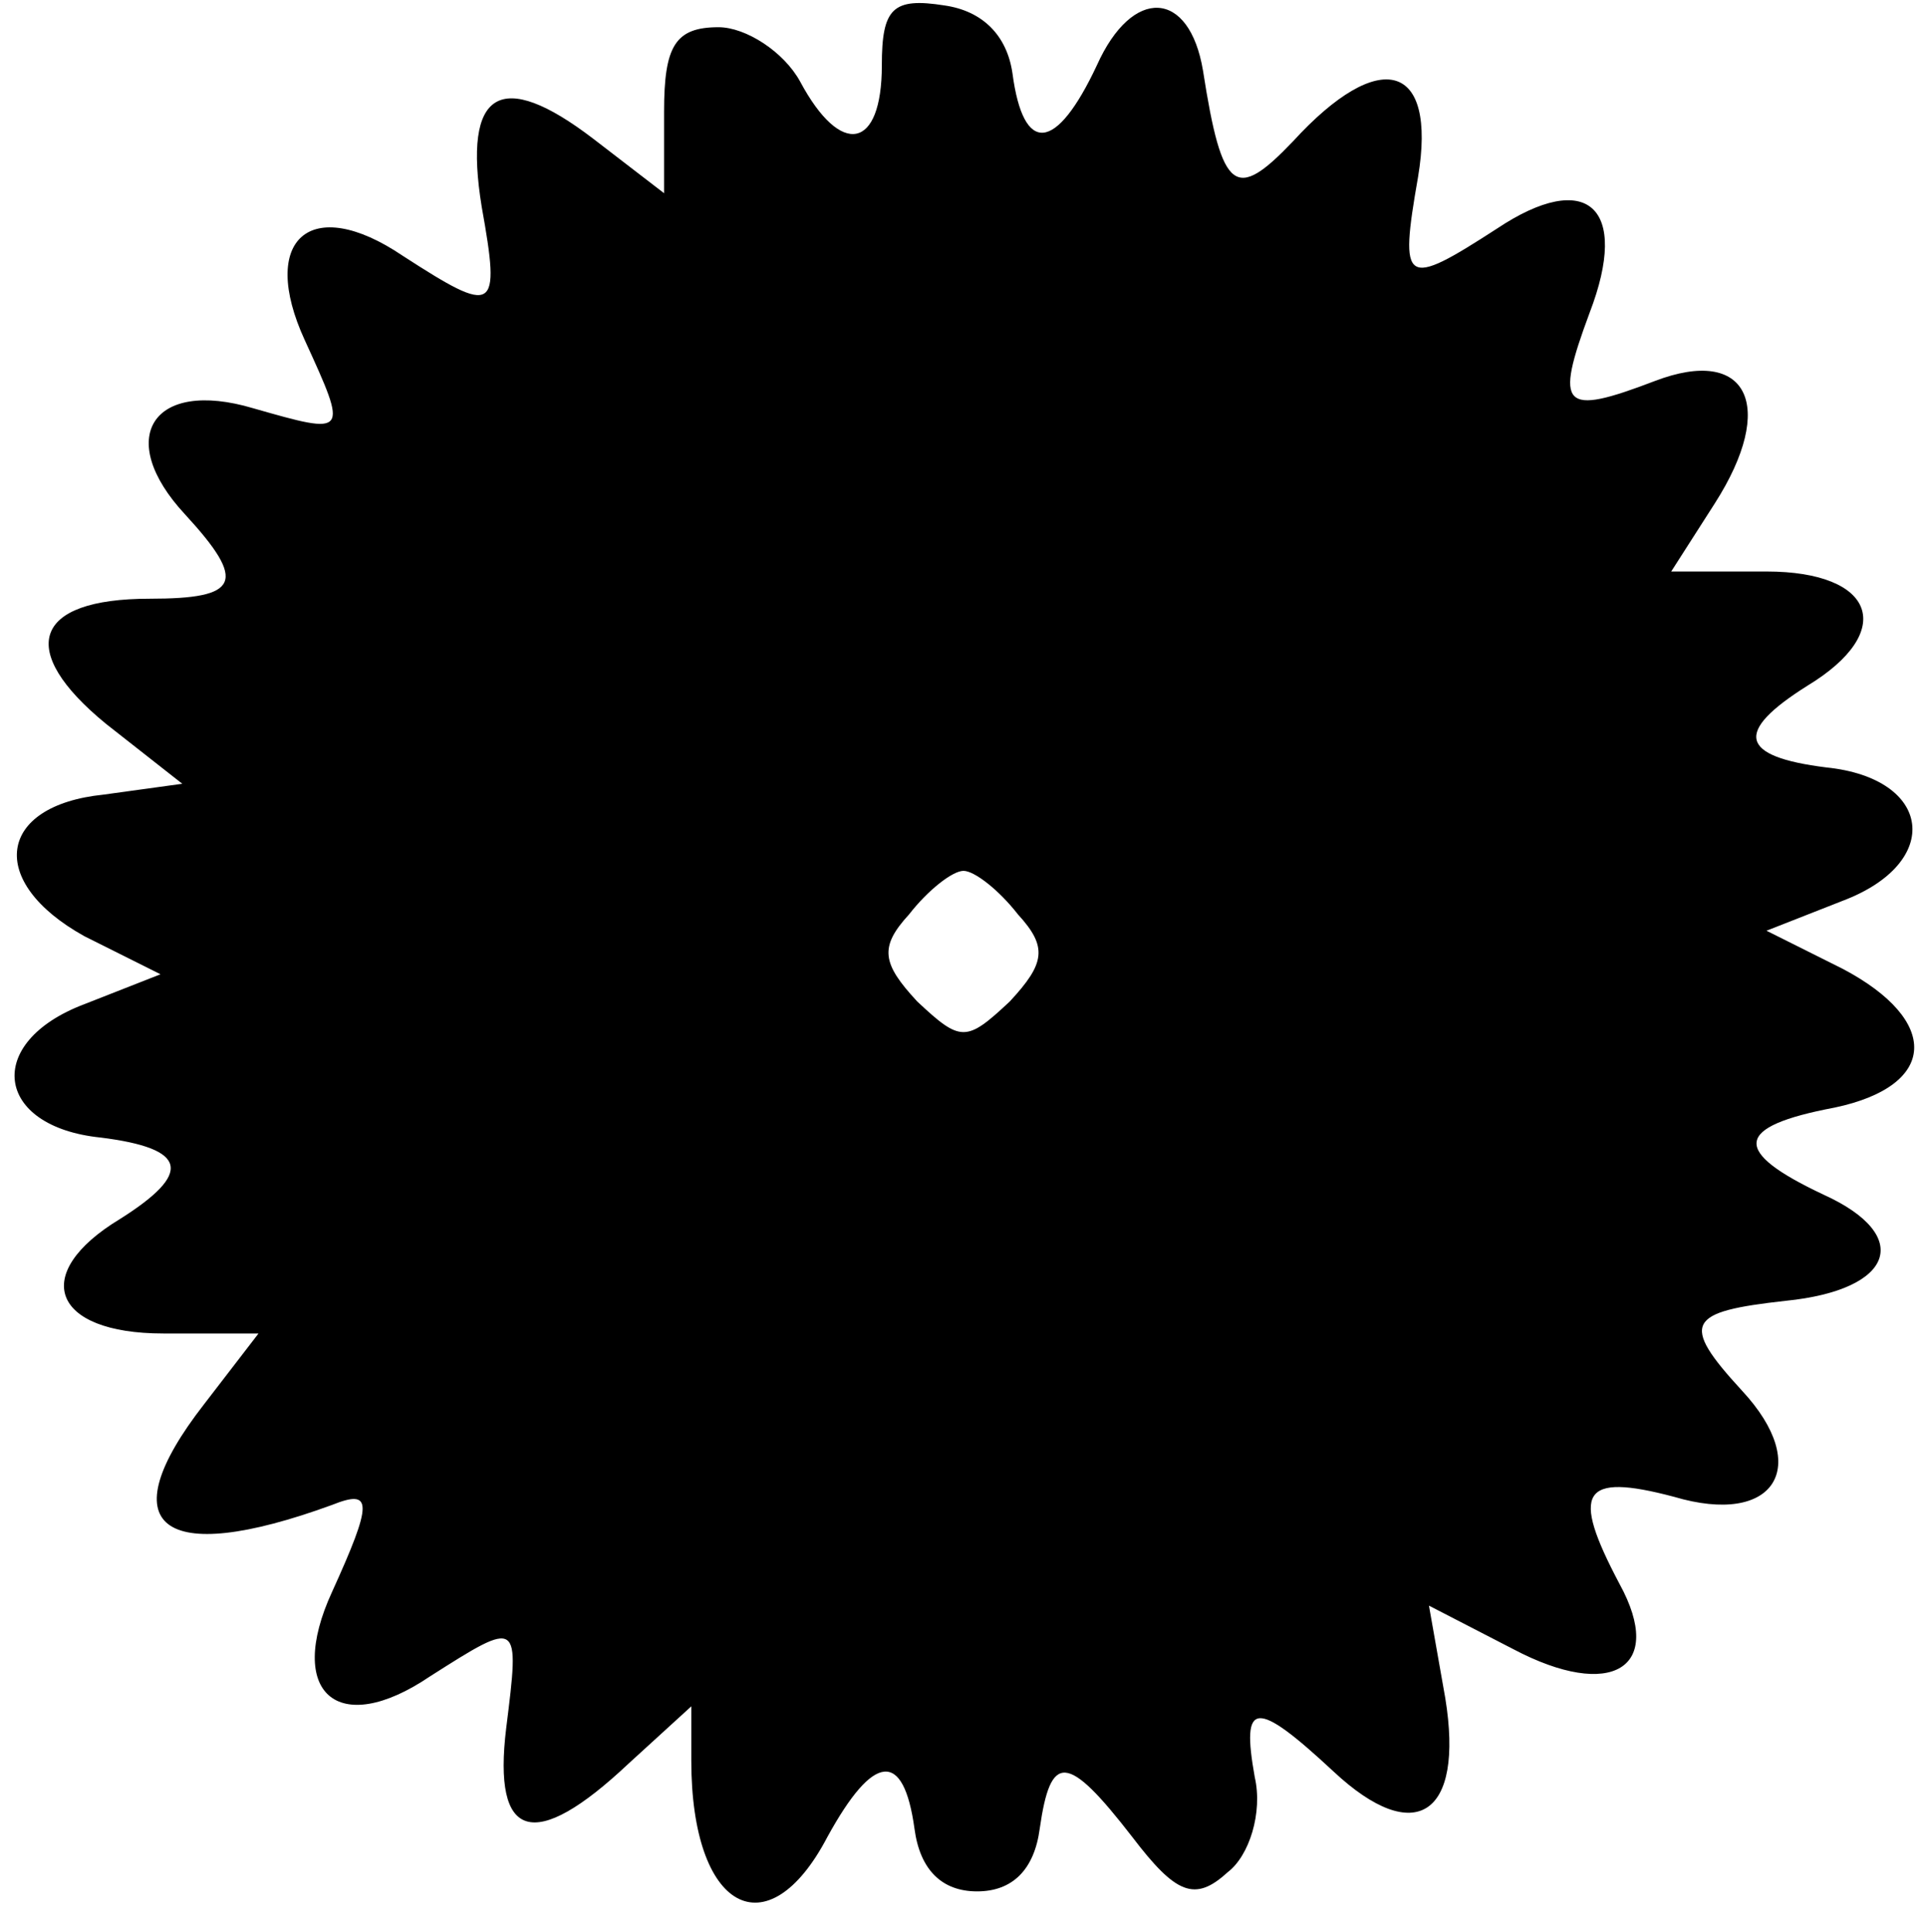
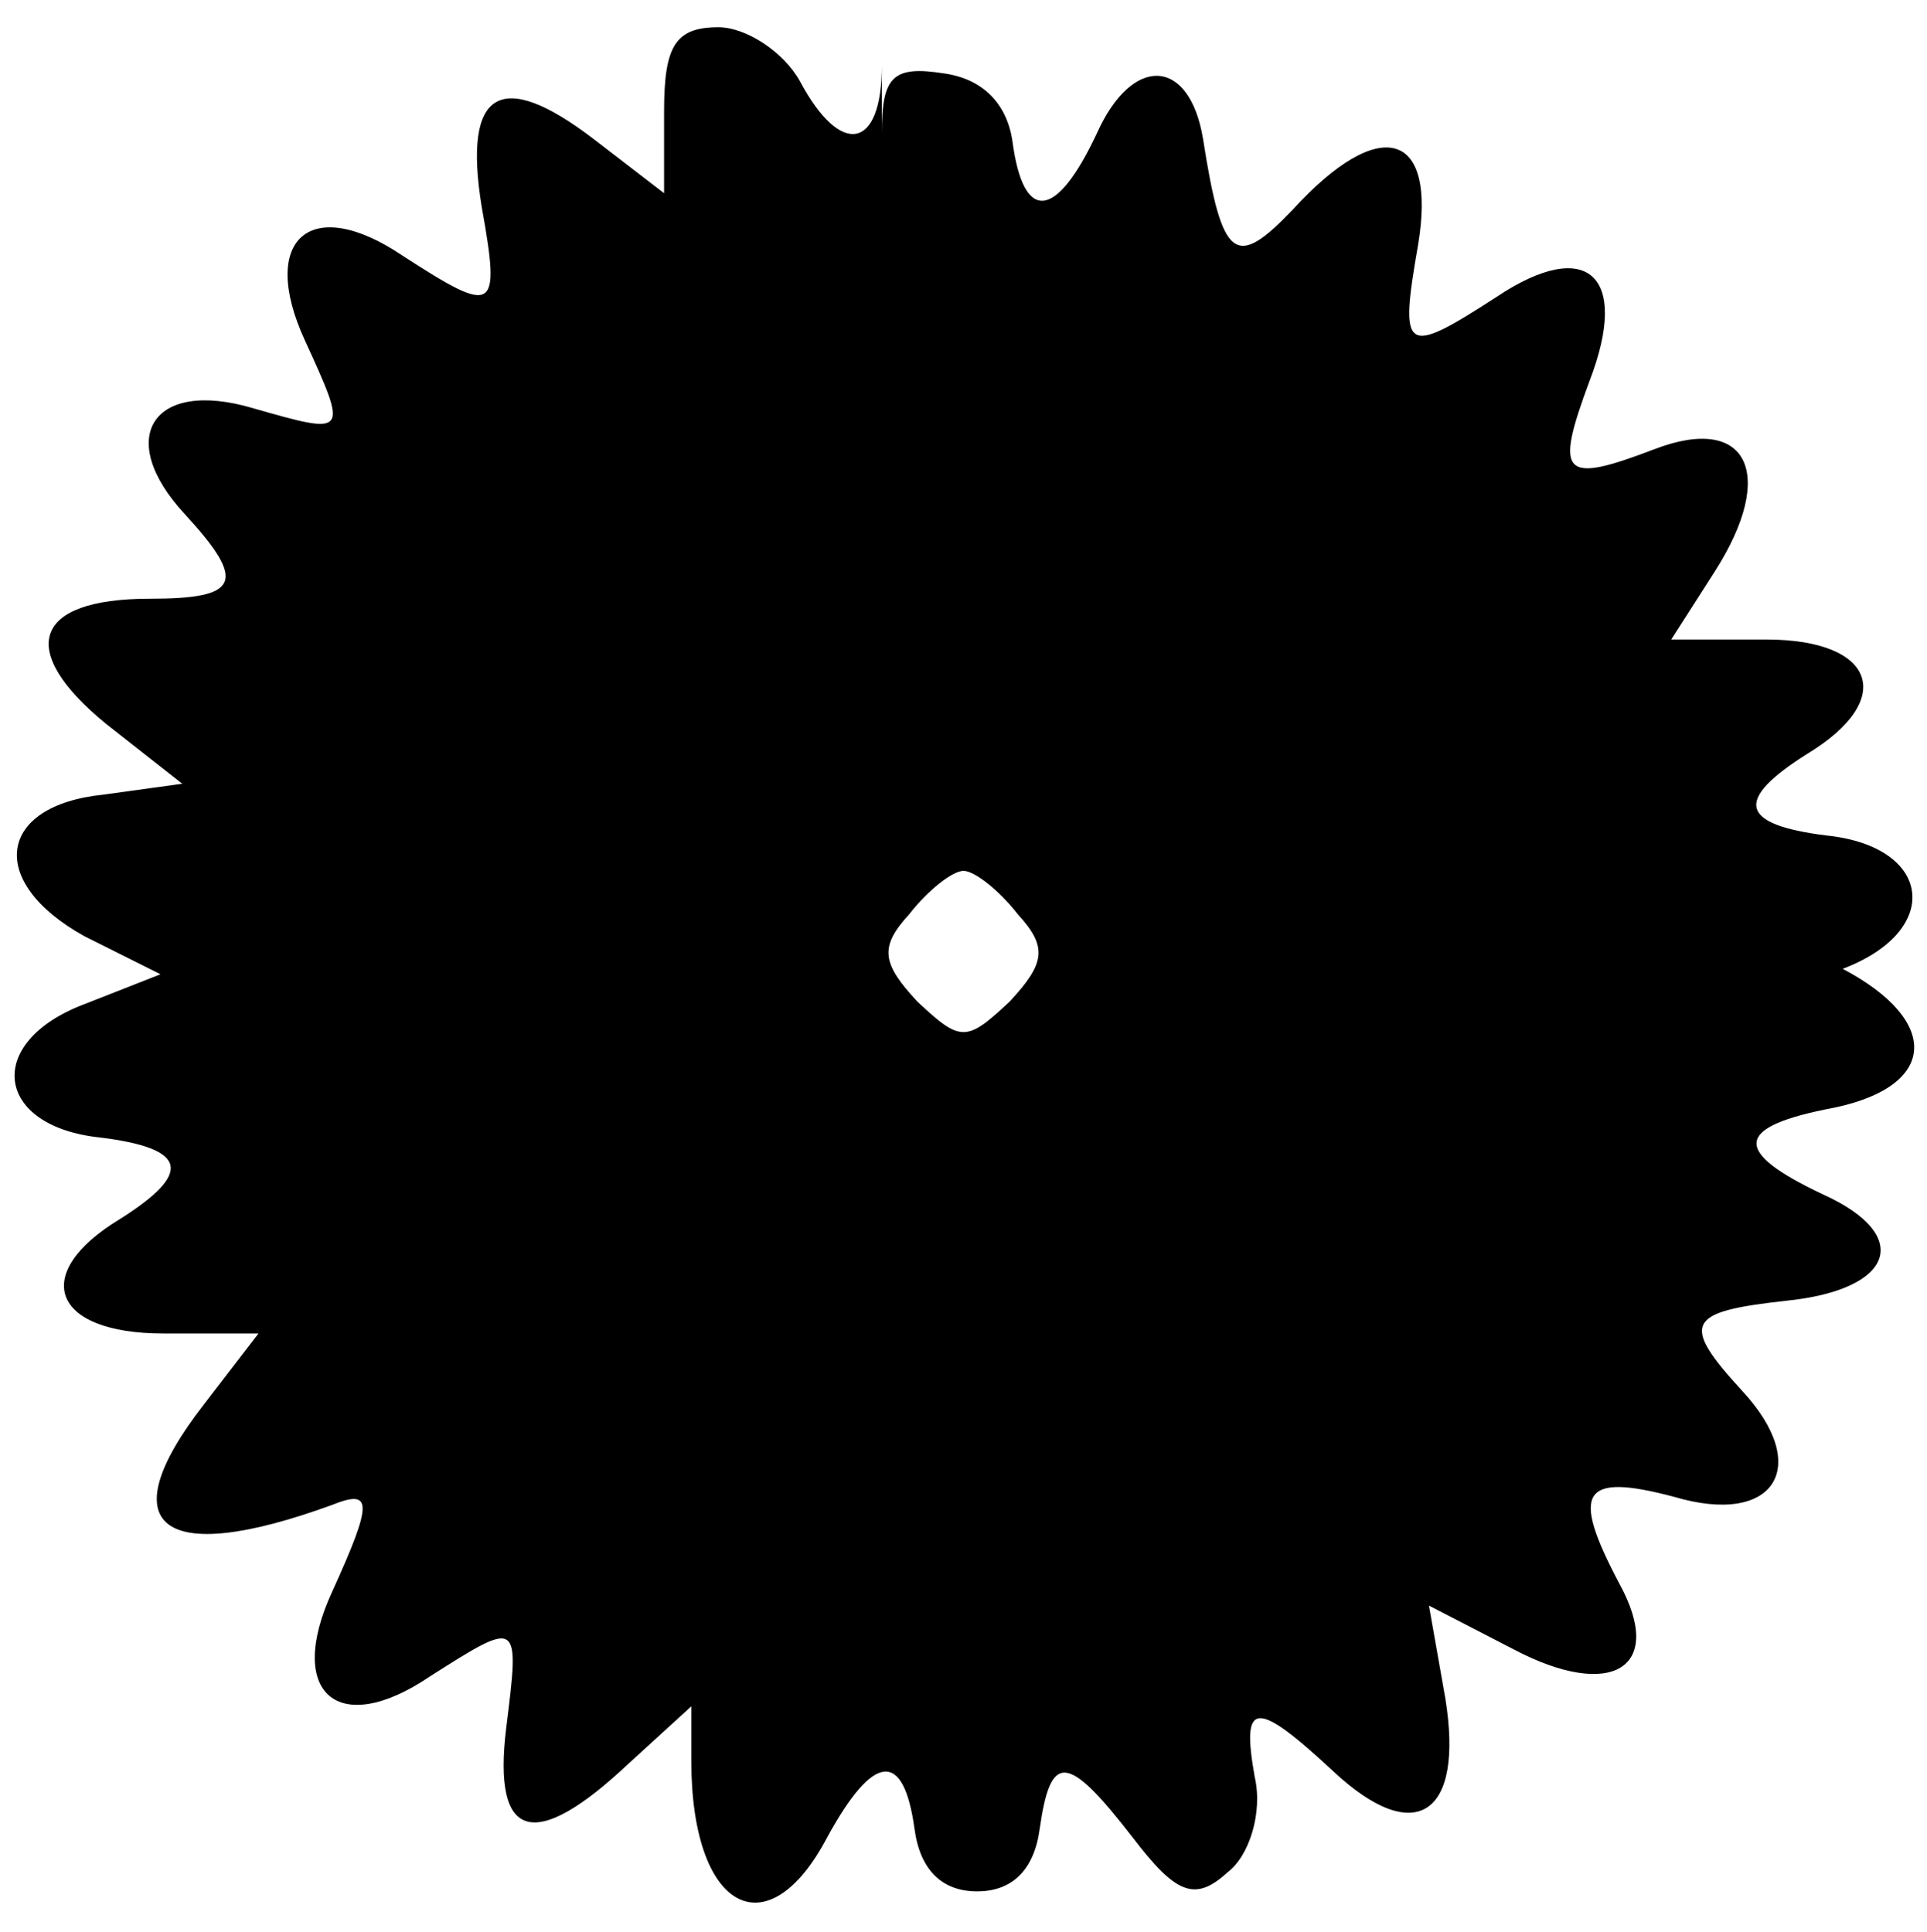
<svg xmlns="http://www.w3.org/2000/svg" version="1.0" width="69.802px" height="70.005px" viewBox="0 0 70 71" preserveAspectRatio="xMidYMid meet">
  <g transform="translate(0,71) scale(0.1,-0.1)" fill="#000000" stroke="none">
-     <path d="M320 686 c0 -31 -15 -34 -30 -6 -6 11 -20 20 -30 20 -16 0 -20 -7 -20 -31 l0 -30 -26 20 c-34 26 -48 18 -41 -25 7 -39 5 -40 -29 -18 -34 23 -53 6 -36 -31 16 -35 16 -35 -19 -25 -37 11 -51 -11 -25 -39 23 -25 20 -31 -13 -31 -43 0 -49 -19 -16 -46 l28 -22 -29 -4 c-39 -4 -43 -32 -7 -52 l28 -14 -28 -11 c-37 -14 -33 -45 6 -49 32 -4 34 -13 7 -30 -33 -20 -25 -42 16 -42 l35 0 -20 -26 c-35 -45 -16 -60 47 -37 15 6 15 1 0 -32 -17 -37 2 -54 36 -31 33 21 33 21 28 -19 -5 -41 10 -46 45 -13 l23 21 0 -20 c0 -55 28 -70 50 -28 17 31 28 32 32 3 2 -15 10 -23 23 -23 13 0 21 8 23 23 4 28 10 28 34 -3 16 -21 23 -24 35 -13 8 6 13 22 10 35 -5 28 0 29 29 2 30 -28 48 -16 41 27 l-6 34 31 -16 c36 -19 56 -7 39 24 -18 34 -14 41 20 32 37 -11 51 11 25 39 -23 25 -20 29 16 33 40 4 47 24 14 39 -34 16 -33 25 4 32 38 8 39 32 3 51 l-28 14 28 11 c37 14 33 45 -6 49 -32 4 -34 13 -7 30 33 20 25 42 -15 42 l-35 0 16 25 c23 36 12 58 -22 45 -34 -13 -37 -10 -24 25 15 39 -1 53 -34 31 -34 -22 -36 -21 -29 19 7 42 -14 48 -46 13 -21 -22 -26 -19 -33 26 -5 30 -26 31 -39 2 -15 -32 -27 -33 -31 -3 -2 14 -11 23 -25 25 -19 3 -23 -1 -23 -22z m50 -312 c11 -12 10 -18 -3 -32 -16 -15 -18 -15 -34 0 -13 14 -14 20 -3 32 7 9 16 16 20 16 4 0 13 -7 20 -16z" />
+     <path d="M320 686 c0 -31 -15 -34 -30 -6 -6 11 -20 20 -30 20 -16 0 -20 -7 -20 -31 l0 -30 -26 20 c-34 26 -48 18 -41 -25 7 -39 5 -40 -29 -18 -34 23 -53 6 -36 -31 16 -35 16 -35 -19 -25 -37 11 -51 -11 -25 -39 23 -25 20 -31 -13 -31 -43 0 -49 -19 -16 -46 l28 -22 -29 -4 c-39 -4 -43 -32 -7 -52 l28 -14 -28 -11 c-37 -14 -33 -45 6 -49 32 -4 34 -13 7 -30 -33 -20 -25 -42 16 -42 l35 0 -20 -26 c-35 -45 -16 -60 47 -37 15 6 15 1 0 -32 -17 -37 2 -54 36 -31 33 21 33 21 28 -19 -5 -41 10 -46 45 -13 l23 21 0 -20 c0 -55 28 -70 50 -28 17 31 28 32 32 3 2 -15 10 -23 23 -23 13 0 21 8 23 23 4 28 10 28 34 -3 16 -21 23 -24 35 -13 8 6 13 22 10 35 -5 28 0 29 29 2 30 -28 48 -16 41 27 l-6 34 31 -16 c36 -19 56 -7 39 24 -18 34 -14 41 20 32 37 -11 51 11 25 39 -23 25 -20 29 16 33 40 4 47 24 14 39 -34 16 -33 25 4 32 38 8 39 32 3 51 c37 14 33 45 -6 49 -32 4 -34 13 -7 30 33 20 25 42 -15 42 l-35 0 16 25 c23 36 12 58 -22 45 -34 -13 -37 -10 -24 25 15 39 -1 53 -34 31 -34 -22 -36 -21 -29 19 7 42 -14 48 -46 13 -21 -22 -26 -19 -33 26 -5 30 -26 31 -39 2 -15 -32 -27 -33 -31 -3 -2 14 -11 23 -25 25 -19 3 -23 -1 -23 -22z m50 -312 c11 -12 10 -18 -3 -32 -16 -15 -18 -15 -34 0 -13 14 -14 20 -3 32 7 9 16 16 20 16 4 0 13 -7 20 -16z" />
  </g>
</svg>